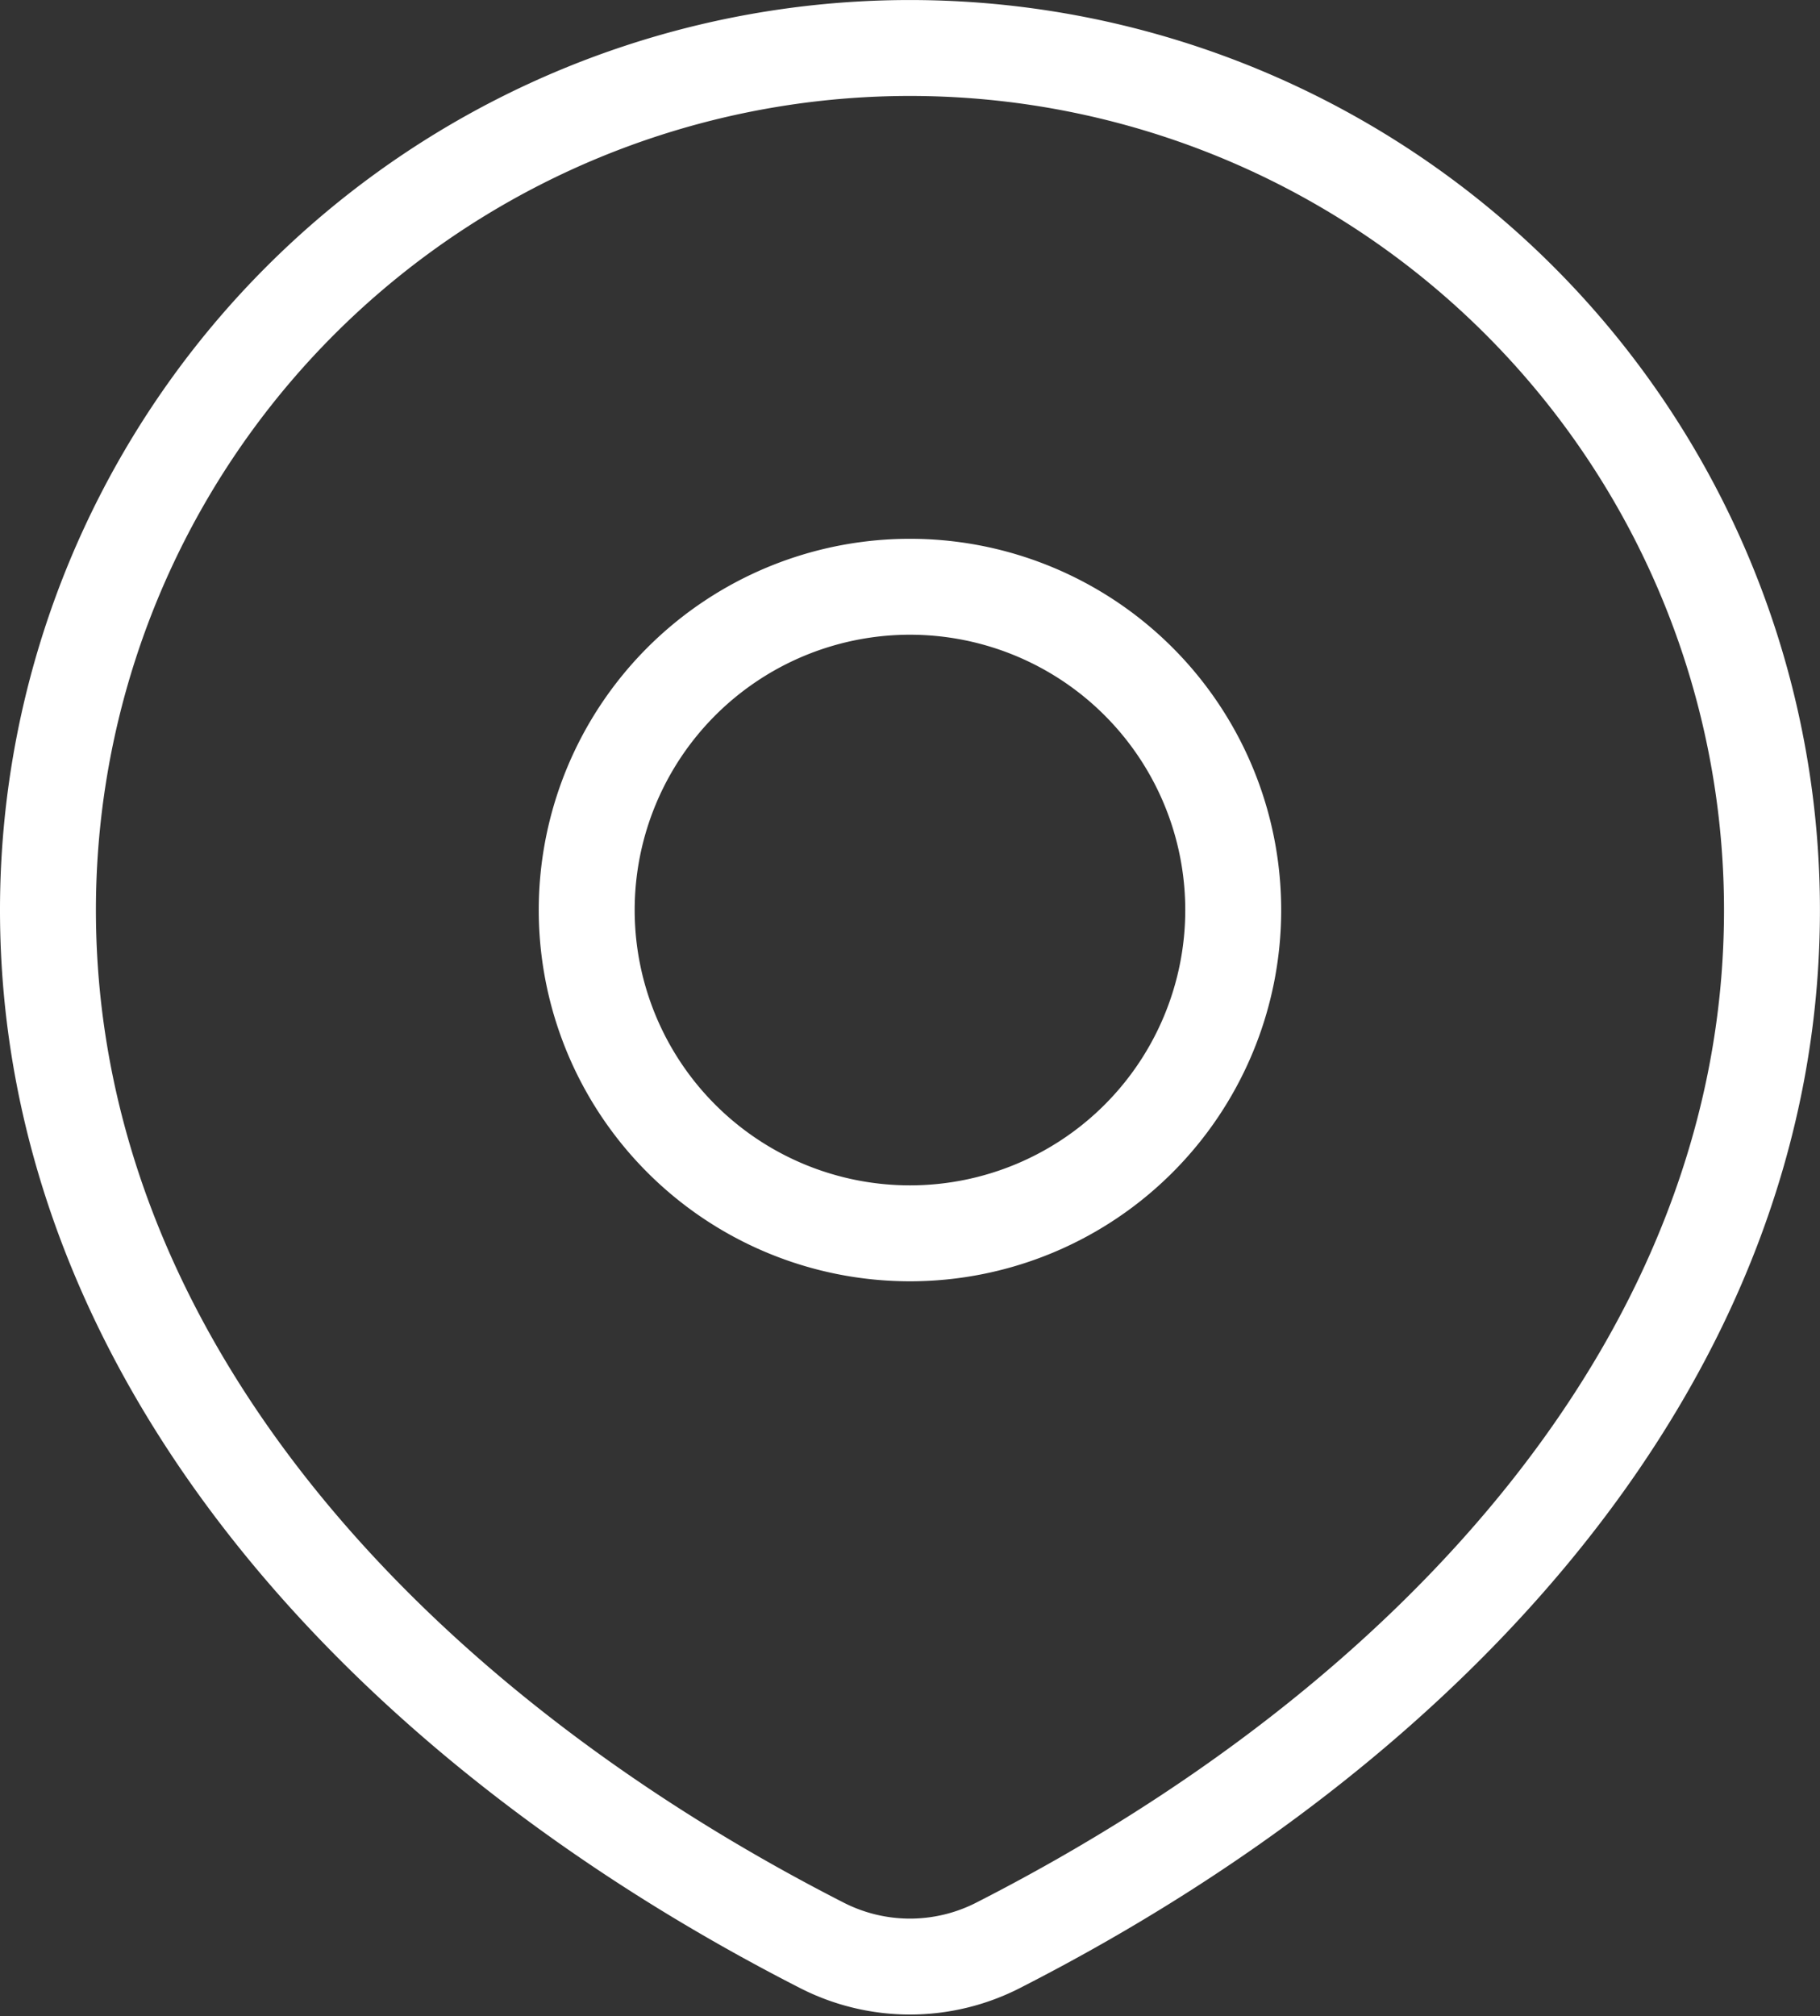
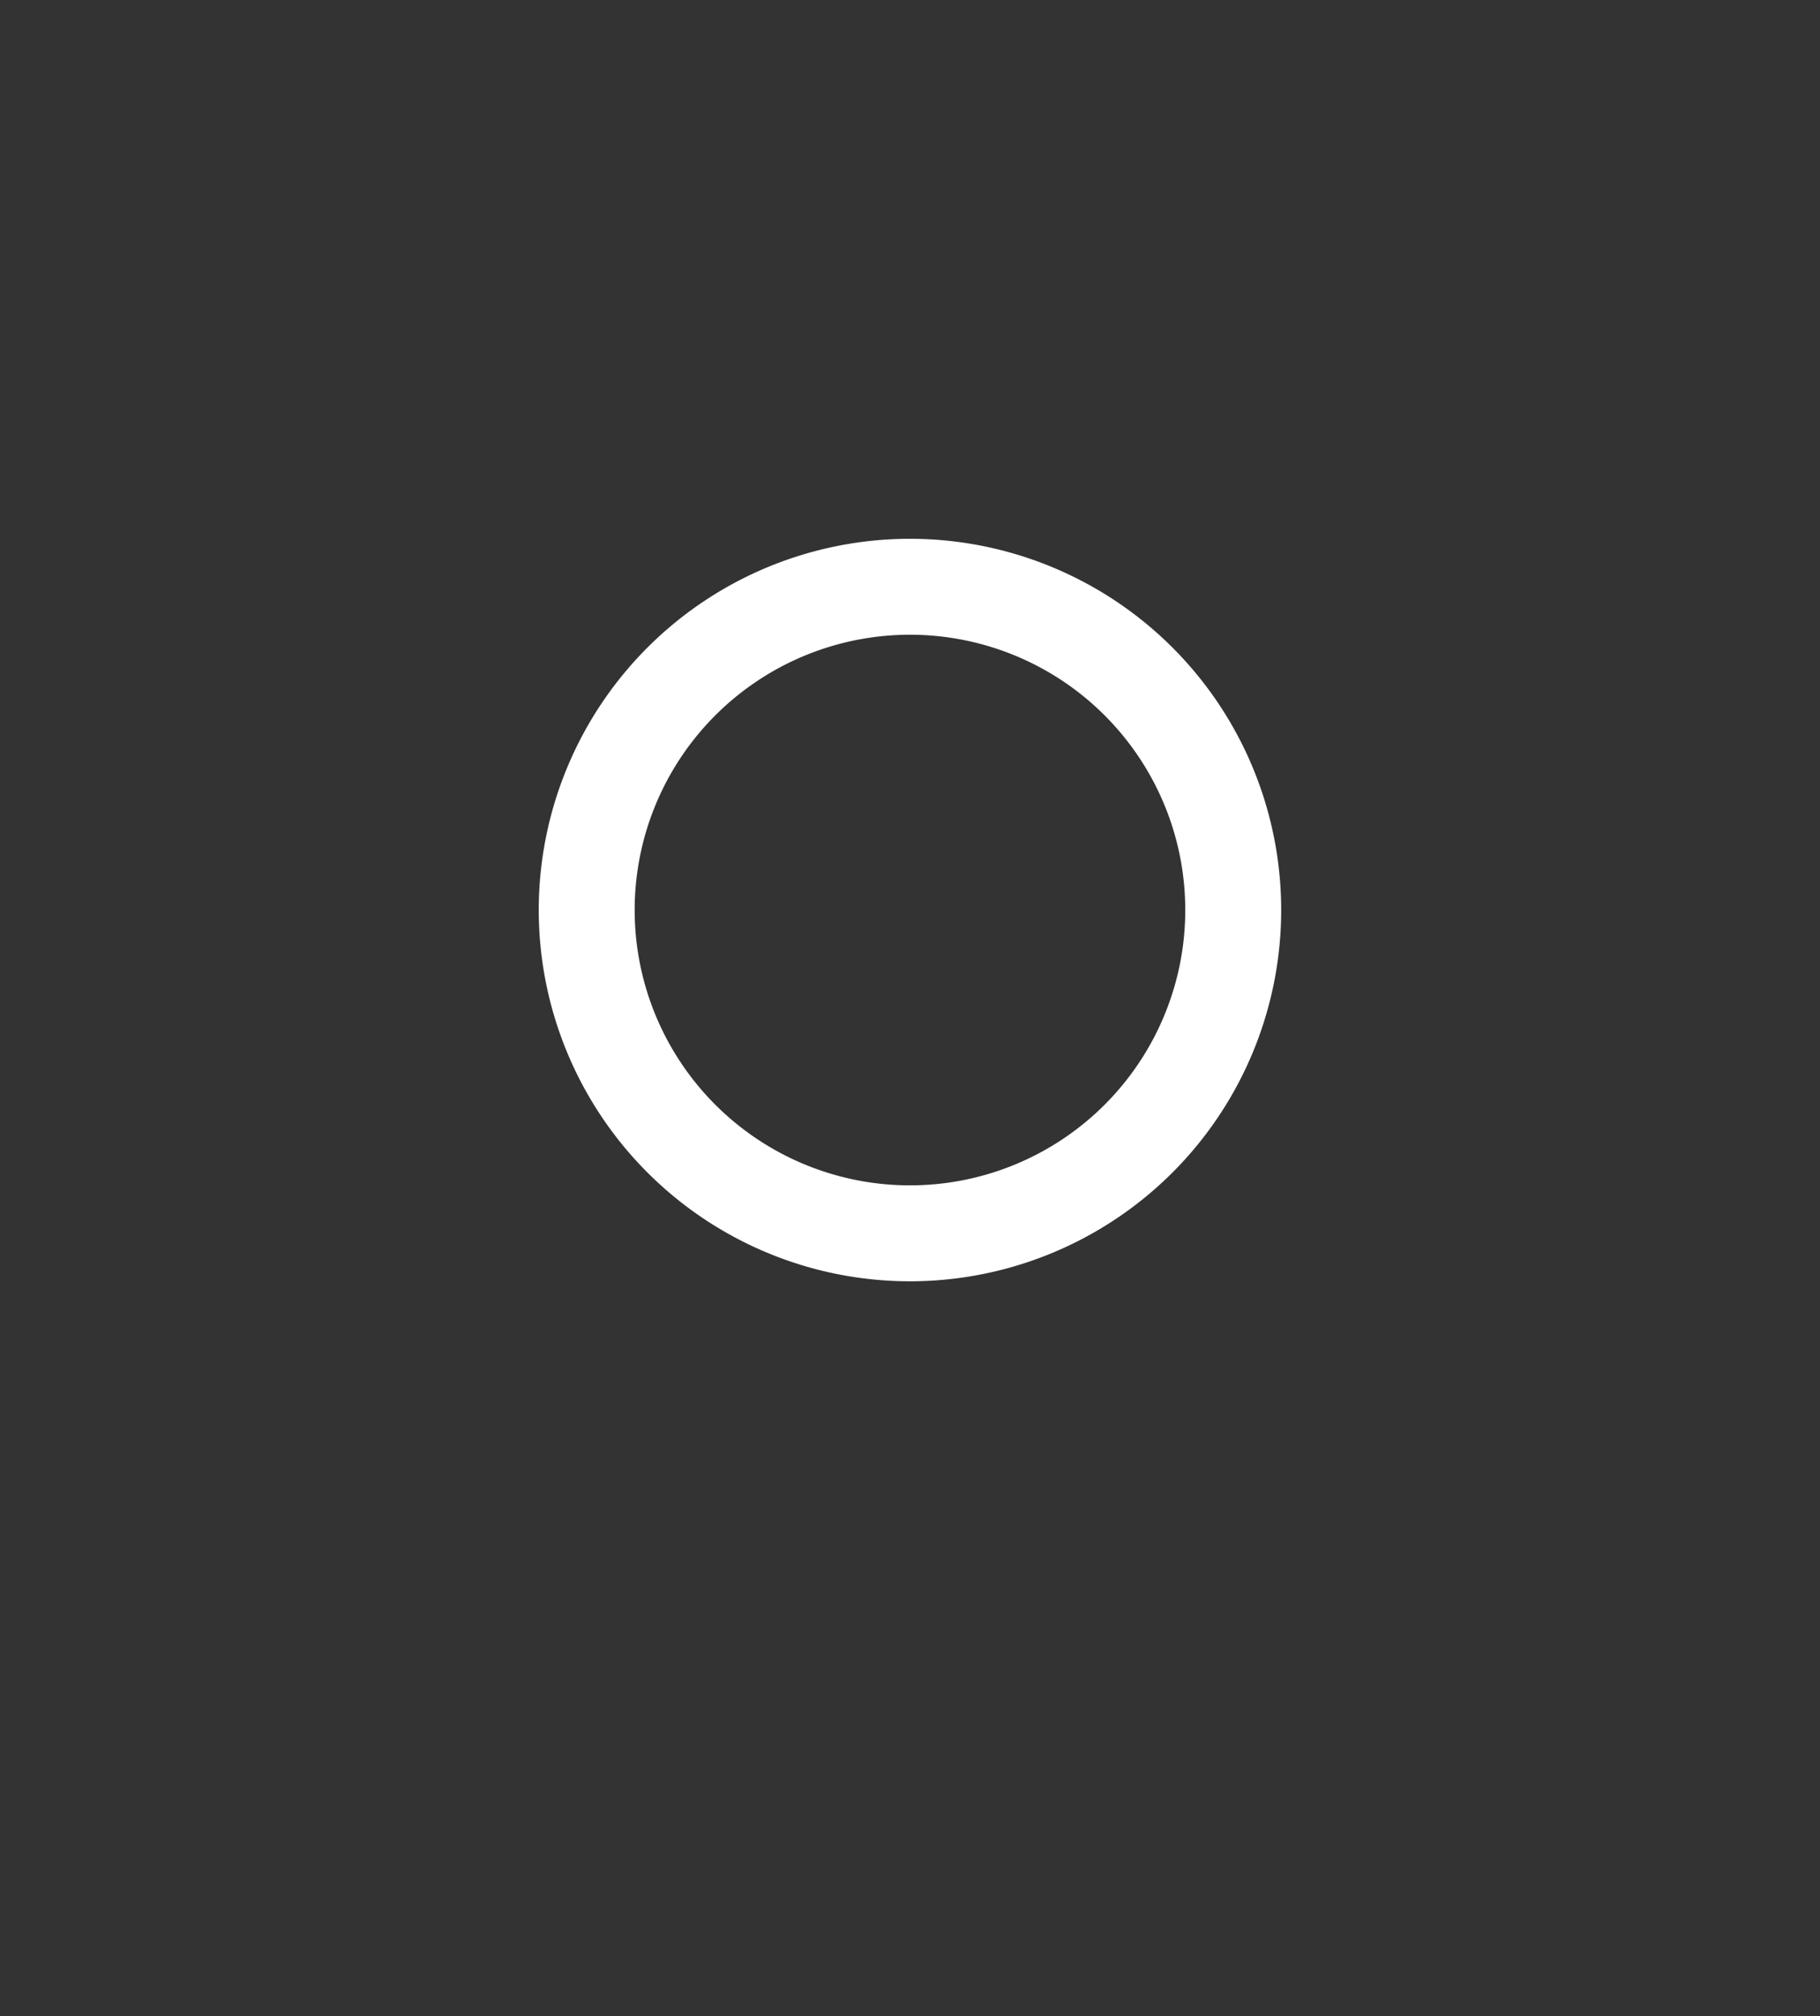
<svg xmlns="http://www.w3.org/2000/svg" width="28.461" height="31.525" viewBox="0 0 28.461 31.525">
  <rect x="0" y="0" width="28.461" height="31.525" fill="#333333" stroke="none" />
-   <path data-name="Trazado 15718" d="M46.855 53.67c6.8-3.467 12.105-9.208 12.105-16.189A13.48 13.48 0 1 0 32 37.48c0 6.981 5.306 12.72 12.105 16.19a3.026 3.026 0 0 0 2.75 0z" style="fill:none;stroke:#ffffff;stroke-linecap:round;stroke-linejoin:round;stroke-width:1.5px" transform="translate(-31.25 -23.25)" />
  <path data-name="Trazado 15719" d="M82.11 69.055A5.055 5.055 0 1 1 77.055 64a5.055 5.055 0 0 1 5.055 5.055z" transform="translate(-62.825 -54.825)" style="fill:none;stroke:#ffffff;stroke-linecap:round;stroke-linejoin:round;stroke-width:1.5px" />
</svg>